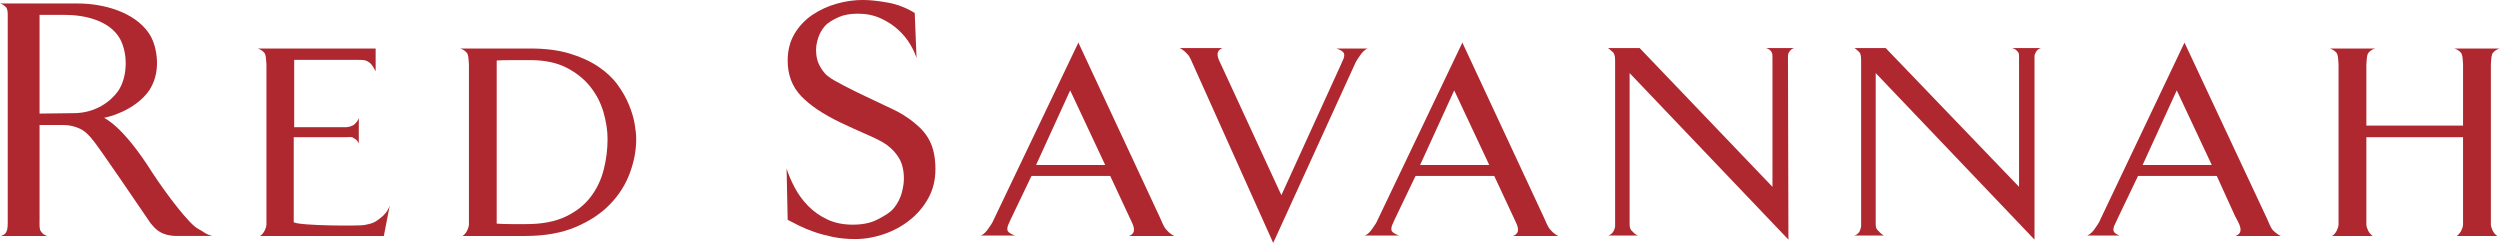
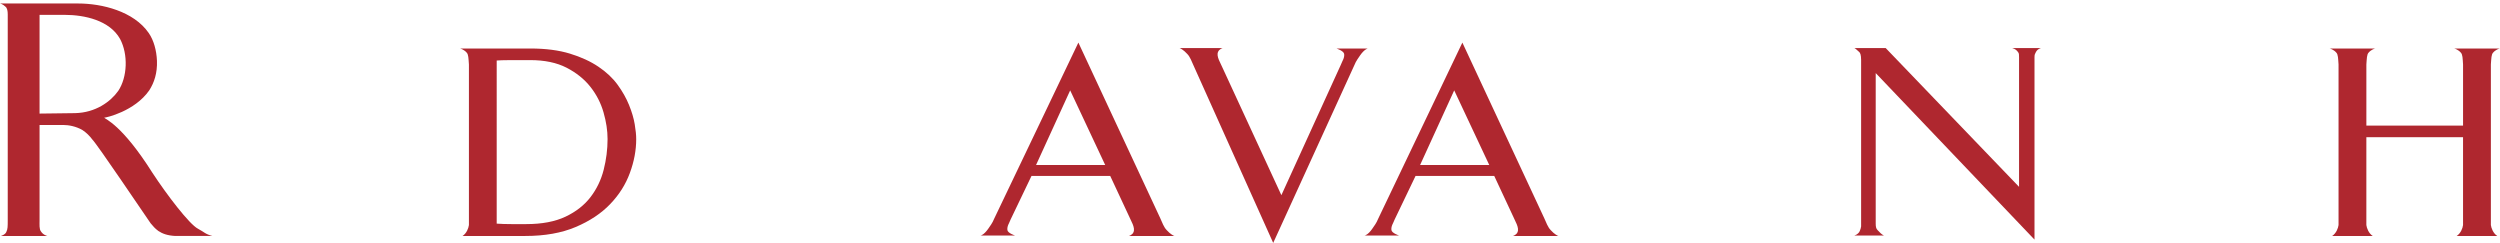
<svg xmlns="http://www.w3.org/2000/svg" version="1.1" id="Layer_1" x="0px" y="0px" width="349.91px" height="34px" viewBox="0 0 349.91 34" enable-background="new 0 0 349.91 34" xml:space="preserve">
-   <rect x="-863.005" y="-84.035" display="none" fill="#231F20" stroke="#231F20" stroke-miterlimit="10" width="2076.022" height="595.276" />
  <g>
    <g>
      <path fill-rule="evenodd" clip-rule="evenodd" fill="#AF272F" d="M12.927,19.53c-0.385-0.51-0.83-0.959-1.402-1.337    c-0.891-0.512-1.912-0.701-2.676-0.701H5.537v13.306c0,0.638-0.061,1.271,0.194,1.591c0.316,0.512,0.89,0.638,0.89,0.638H0.128    c0,0,0.635-0.192,0.762-0.575c0.193-0.384,0.193-0.762,0.193-1.654V2.018c0-0.446-0.066-0.893-0.32-1.084    C0.445,0.615,0.061,0.489,0,0.489h10.95c3.311,0,7.771,1.082,9.872,4.139c0.701,1.016,1.083,2.418,1.147,3.881    c0.062,1.72-0.385,3.057-1.082,4.141c-2.04,2.931-6.051,3.823-6.307,3.823c0.127,0.189,2.485,0.954,6.75,7.707    c2.04,3.115,5.161,7.195,6.367,7.828c0.956,0.509,1.023,0.764,2.042,1.019h-5.224c-1.083-0.061-1.78-0.318-2.354-0.701    c-0.511-0.384-0.702-0.636-1.083-1.08C20.058,29.781,13.625,20.228,12.927,19.53L12.927,19.53z M5.537,15.898l4.97-0.063    c2.864-0.063,4.963-1.594,6.048-3.12c1.274-1.914,1.402-5.099,0.253-7.261c-1.462-2.61-4.964-3.374-7.766-3.374H5.537V15.898    L5.537,15.898z" />
      <path fill-rule="evenodd" clip-rule="evenodd" fill="#AF272F" d="M137.242,32.966c0.065,0,0.509-0.131,1.082-0.958    c0.255-0.381,0.573-0.762,0.827-1.402l11.783-24.644l11.461,24.581c0.252,0.57,0.51,1.273,0.893,1.657    c0.51,0.573,1.02,0.828,1.082,0.828h-6.367c0.06,0,0.509-0.192,0.635-0.51c0.318-0.636-0.378-1.654-0.635-2.295l-2.613-5.599    h-11.018l-2.928,6.108c-0.189,0.515-0.509,0.896-0.446,1.468c0.063,0.444,1.082,0.767,1.082,0.767H137.242L137.242,32.966z     M149.786,12.649l-4.776,10.446h9.679L149.786,12.649L149.786,12.649z" />
-       <path fill-rule="evenodd" clip-rule="evenodd" fill="#AF272F" d="M41.176,31.113h-0.063V19.207h7.323    c0.444,0,0.764-0.126,1.08,0.131c0.386,0.192,0.575,0.444,0.703,0.764v-3.568c-0.189,0.449-0.317,0.575-0.57,0.828    c-0.32,0.32-0.895,0.446-1.339,0.446h-7.134V8.383h8.98c0.702,0,1.019,0,1.465,0.317c0.441,0.257,0.699,0.83,0.956,1.276V6.789    H36.019c0.127,0,0.634,0.194,0.954,0.575c0.256,0.252,0.256,0.827,0.318,1.659v22.475c-0.062,0.444-0.318,1.145-0.89,1.529h17.321    l0.83-4.267c-0.32,0.893-0.77,1.336-1.339,1.783c-0.702,0.57-1.15,0.764-2.229,0.956c-0.512,0.129-8.852,0.129-9.871-0.385H41.176    L41.176,31.113z" />
      <path fill="#AF272F" d="M88.837,17.381c-0.142-0.833-0.404-1.728-0.792-2.678c-0.384-0.953-0.918-1.899-1.599-2.837    c-0.684-0.941-1.579-1.783-2.684-2.525c-1.104-0.747-2.436-1.359-3.992-1.836c-1.556-0.477-3.402-0.716-5.536-0.716h-4.03h-1.99    h-3.854c0.129,0,0.638,0.194,0.958,0.575c0.252,0.252,0.252,0.827,0.315,1.659v22.475c-0.063,0.444-0.315,1.145-0.89,1.529h2.54    h2.459h3.757c2.751,0,5.112-0.419,7.079-1.256c1.967-0.834,3.576-1.901,4.822-3.203c1.248-1.296,2.168-2.749,2.758-4.358    c0.593-1.606,0.888-3.183,0.888-4.726C89.049,18.919,88.979,18.218,88.837,17.381z M84.495,23.756    c-0.358,1.417-0.974,2.693-1.836,3.823c-0.865,1.13-2.033,2.048-3.5,2.744c-1.47,0.696-3.298,1.043-5.493,1.043    c-0.59,0-1.296,0-2.108,0c-0.727,0-1.402-0.022-2.038-0.065V8.469c0.192-0.015,0.411-0.03,0.707-0.036    c0.408-0.015,0.847-0.02,1.311-0.02c0.467,0,0.938,0,1.412,0c0.479,0,0.898,0,1.258,0c2.01,0,3.707,0.353,5.084,1.059    c1.379,0.711,2.494,1.606,3.346,2.688c0.853,1.082,1.463,2.274,1.836,3.576c0.374,1.301,0.563,2.544,0.563,3.727    C85.037,20.906,84.855,22.339,84.495,23.756z" />
-       <path fill="#AF272F" d="M130.927,23.68c0,1.503-0.333,2.855-0.991,4.05c-0.661,1.195-1.525,2.219-2.592,3.064    c-1.067,0.85-2.267,1.503-3.606,1.969c-1.339,0.461-2.683,0.696-4.038,0.696c-1.12,0-2.153-0.096-3.102-0.291    c-0.948-0.194-1.811-0.426-2.59-0.693c-0.779-0.272-1.483-0.56-2.111-0.865c-0.623-0.303-1.175-0.583-1.649-0.84l-0.154-7.188    c0.272,0.862,0.653,1.758,1.143,2.683c0.495,0.929,1.109,1.775,1.856,2.542c0.744,0.766,1.634,1.397,2.667,1.891    c1.035,0.497,2.225,0.747,3.581,0.747c1.357,0,2.482-0.227,3.38-0.676c0.897-0.446,1.866-0.996,2.396-1.649    c0.524-0.656,0.888-1.362,1.092-2.108c0.202-0.752,0.305-1.418,0.305-1.99c0-1.152-0.225-2.101-0.661-2.857    c-0.441-0.749-1.043-1.395-1.806-1.939c-0.762-0.542-1.932-1.046-2.976-1.511c-1.052-0.459-2.184-0.98-3.405-1.553    c-2.471-1.185-4.327-2.431-5.563-3.743c-1.238-1.311-1.856-2.956-1.856-4.938c0-1.438,0.323-2.688,0.966-3.763    c0.643-1.07,1.473-1.947,2.489-2.633c1.019-0.688,2.144-1.205,3.379-1.558c1.236-0.354,2.464-0.53,3.685-0.53    c0.948,0,2.098,0.121,3.453,0.361c1.356,0.239,2.628,0.729,3.813,1.462l0.252,6.328c-0.166-0.578-0.464-1.224-0.888-1.942    c-0.423-0.722-0.983-1.397-1.677-2.038c-0.693-0.636-1.515-1.173-2.464-1.604c-0.953-0.434-2.018-0.648-3.203-0.648    c-1.082,0-1.987,0.168-2.718,0.504c-0.727,0.335-1.493,0.759-1.914,1.268c-0.426,0.512-0.729,1.064-0.916,1.654    c-0.187,0.593-0.283,1.141-0.283,1.654c0,0.767,0.131,1.423,0.383,1.967c0.255,0.542,0.661,1.201,1.221,1.659    c0.56,0.467,1.468,0.928,2.345,1.393c0.883,0.463,1.935,0.983,3.155,1.558c1.218,0.575,2.403,1.135,3.553,1.68    c1.152,0.542,2.179,1.18,3.077,1.917c0.897,0.734,1.616,1.472,2.159,2.529C130.655,20.755,130.927,22.086,130.927,23.68z" />
      <g>
        <path fill-rule="evenodd" clip-rule="evenodd" fill="#AF272F" d="M262.532,10.229v21.077c0,0.449,0.065,0.702,0.252,0.893     c0.32,0.318,0.51,0.573,0.896,0.767h-4.139c0.441-0.131,0.701-0.449,0.762-0.641c0.061-0.126,0.186-0.51,0.186-0.636V8.383     c0-0.701-0.125-1.019-0.313-1.145c-0.254-0.255-0.574-0.51-0.635-0.51h4.389l18.664,19.424V8c0-0.383,0-0.51-0.131-0.696     c-0.189-0.257-0.381-0.449-0.828-0.575h4.016c-0.386,0.126-0.573,0.318-0.706,0.575c-0.121,0.252-0.188,0.313-0.188,0.696v25.536     L262.532,10.229L262.532,10.229z" />
-         <path fill-rule="evenodd" clip-rule="evenodd" fill="#AF272F" d="M292.118,32.966c0,0,0.51-0.131,1.082-0.958     c0.255-0.381,0.576-0.762,0.827-1.402l11.722-24.644l11.524,24.581c0.255,0.57,0.508,1.273,0.828,1.657     c0.575,0.573,1.082,0.828,1.147,0.828h-6.372c0.068,0,0.514-0.192,0.64-0.51c0.32-0.636-0.38-1.654-0.7-2.295l-2.548-5.599     h-11.021l-2.926,6.108c-0.191,0.515-0.572,0.958-0.512,1.533c0.065,0.444,0.832,0.702,0.896,0.702H292.118L292.118,32.966z      M304.667,12.649l-4.779,10.446h9.684L304.667,12.649L304.667,12.649z" />
        <path fill-rule="evenodd" clip-rule="evenodd" fill="#AF272F" d="M190.991,32.966c0.065,0,0.513-0.131,1.083-0.958     c0.252-0.381,0.576-0.762,0.826-1.402l11.779-24.644l11.462,24.581c0.258,0.57,0.513,1.273,0.894,1.657     c0.507,0.573,1.021,0.828,1.082,0.828h-6.363c0.061,0,0.507-0.192,0.636-0.51c0.315-0.636-0.381-1.654-0.636-2.295l-2.615-5.599     h-11.013l-2.931,6.108c-0.187,0.515-0.512,0.896-0.446,1.468c0.065,0.444,1.081,0.767,1.081,0.767H190.991L190.991,32.966z      M203.537,12.649l-4.775,10.446h9.681L203.537,12.649L203.537,12.649z" />
-         <path fill-rule="evenodd" clip-rule="evenodd" fill="#AF272F" d="M228.087,10.229v21.077c0,0.449,0.068,0.702,0.199,0.893     c0.315,0.318,0.508,0.573,0.949,0.767h-4.139c0.448-0.131,0.641-0.449,0.767-0.641c0.067-0.126,0.194-0.51,0.194-0.636V8.383     c0-0.701-0.194-1.019-0.386-1.145c-0.255-0.255-0.575-0.51-0.636-0.51h4.459l18.588,19.424V8.065c0-0.383,0-0.509-0.12-0.762     c-0.127-0.257-0.382-0.449-0.768-0.575h3.884c-0.313,0.126-0.507,0.318-0.633,0.51c-0.194,0.252-0.194,0.444-0.194,0.827     l0.065,25.471L228.087,10.229L228.087,10.229z" />
        <path fill="#AF272F" d="M348.633,31.498V9.023c0.061-0.832,0.061-1.407,0.315-1.659c0.325-0.381,0.827-0.575,0.961-0.575h-2.189     h-2.971h-1.277c0.124,0,0.632,0.194,0.952,0.575c0.26,0.252,0.26,0.827,0.315,1.659v8.557h-13.532V9.023     c0.061-0.832,0.061-1.407,0.315-1.659c0.32-0.381,0.826-0.575,0.953-0.575h-1.278h-2.976h-2.185c0.134,0,0.641,0.194,0.961,0.575     c0.255,0.252,0.255,0.827,0.315,1.659v22.475c-0.061,0.444-0.315,1.145-0.891,1.529h1.799h2.976h0.897     c-0.572-0.384-0.827-1.085-0.888-1.529V19.202h13.532v12.296c-0.056,0.444-0.315,1.145-0.888,1.529h0.897h2.971h1.804     C348.949,32.643,348.694,31.942,348.633,31.498z" />
      </g>
      <path fill-rule="evenodd" clip-rule="evenodd" fill="#AF272F" d="M179.347,27.32L179.347,27.32l8.343-18.297    c0.189-0.514,0.509-0.895,0.446-1.467c-0.065-0.447-1.087-0.767-1.087-0.767h4.408l0,0c-0.061,0-0.507,0.129-1.087,0.956    c-0.253,0.383-0.567,0.764-0.822,1.405L178.202,34L167.071,9.21c-0.258-0.57-0.51-1.271-0.894-1.654    c-0.512-0.573-1.018-0.828-1.083-0.828h6.037c-0.062,0-0.505,0.189-0.634,0.51c-0.32,0.636,0.381,1.654,0.634,2.292L179.347,27.32    z" />
    </g>
  </g>
</svg>